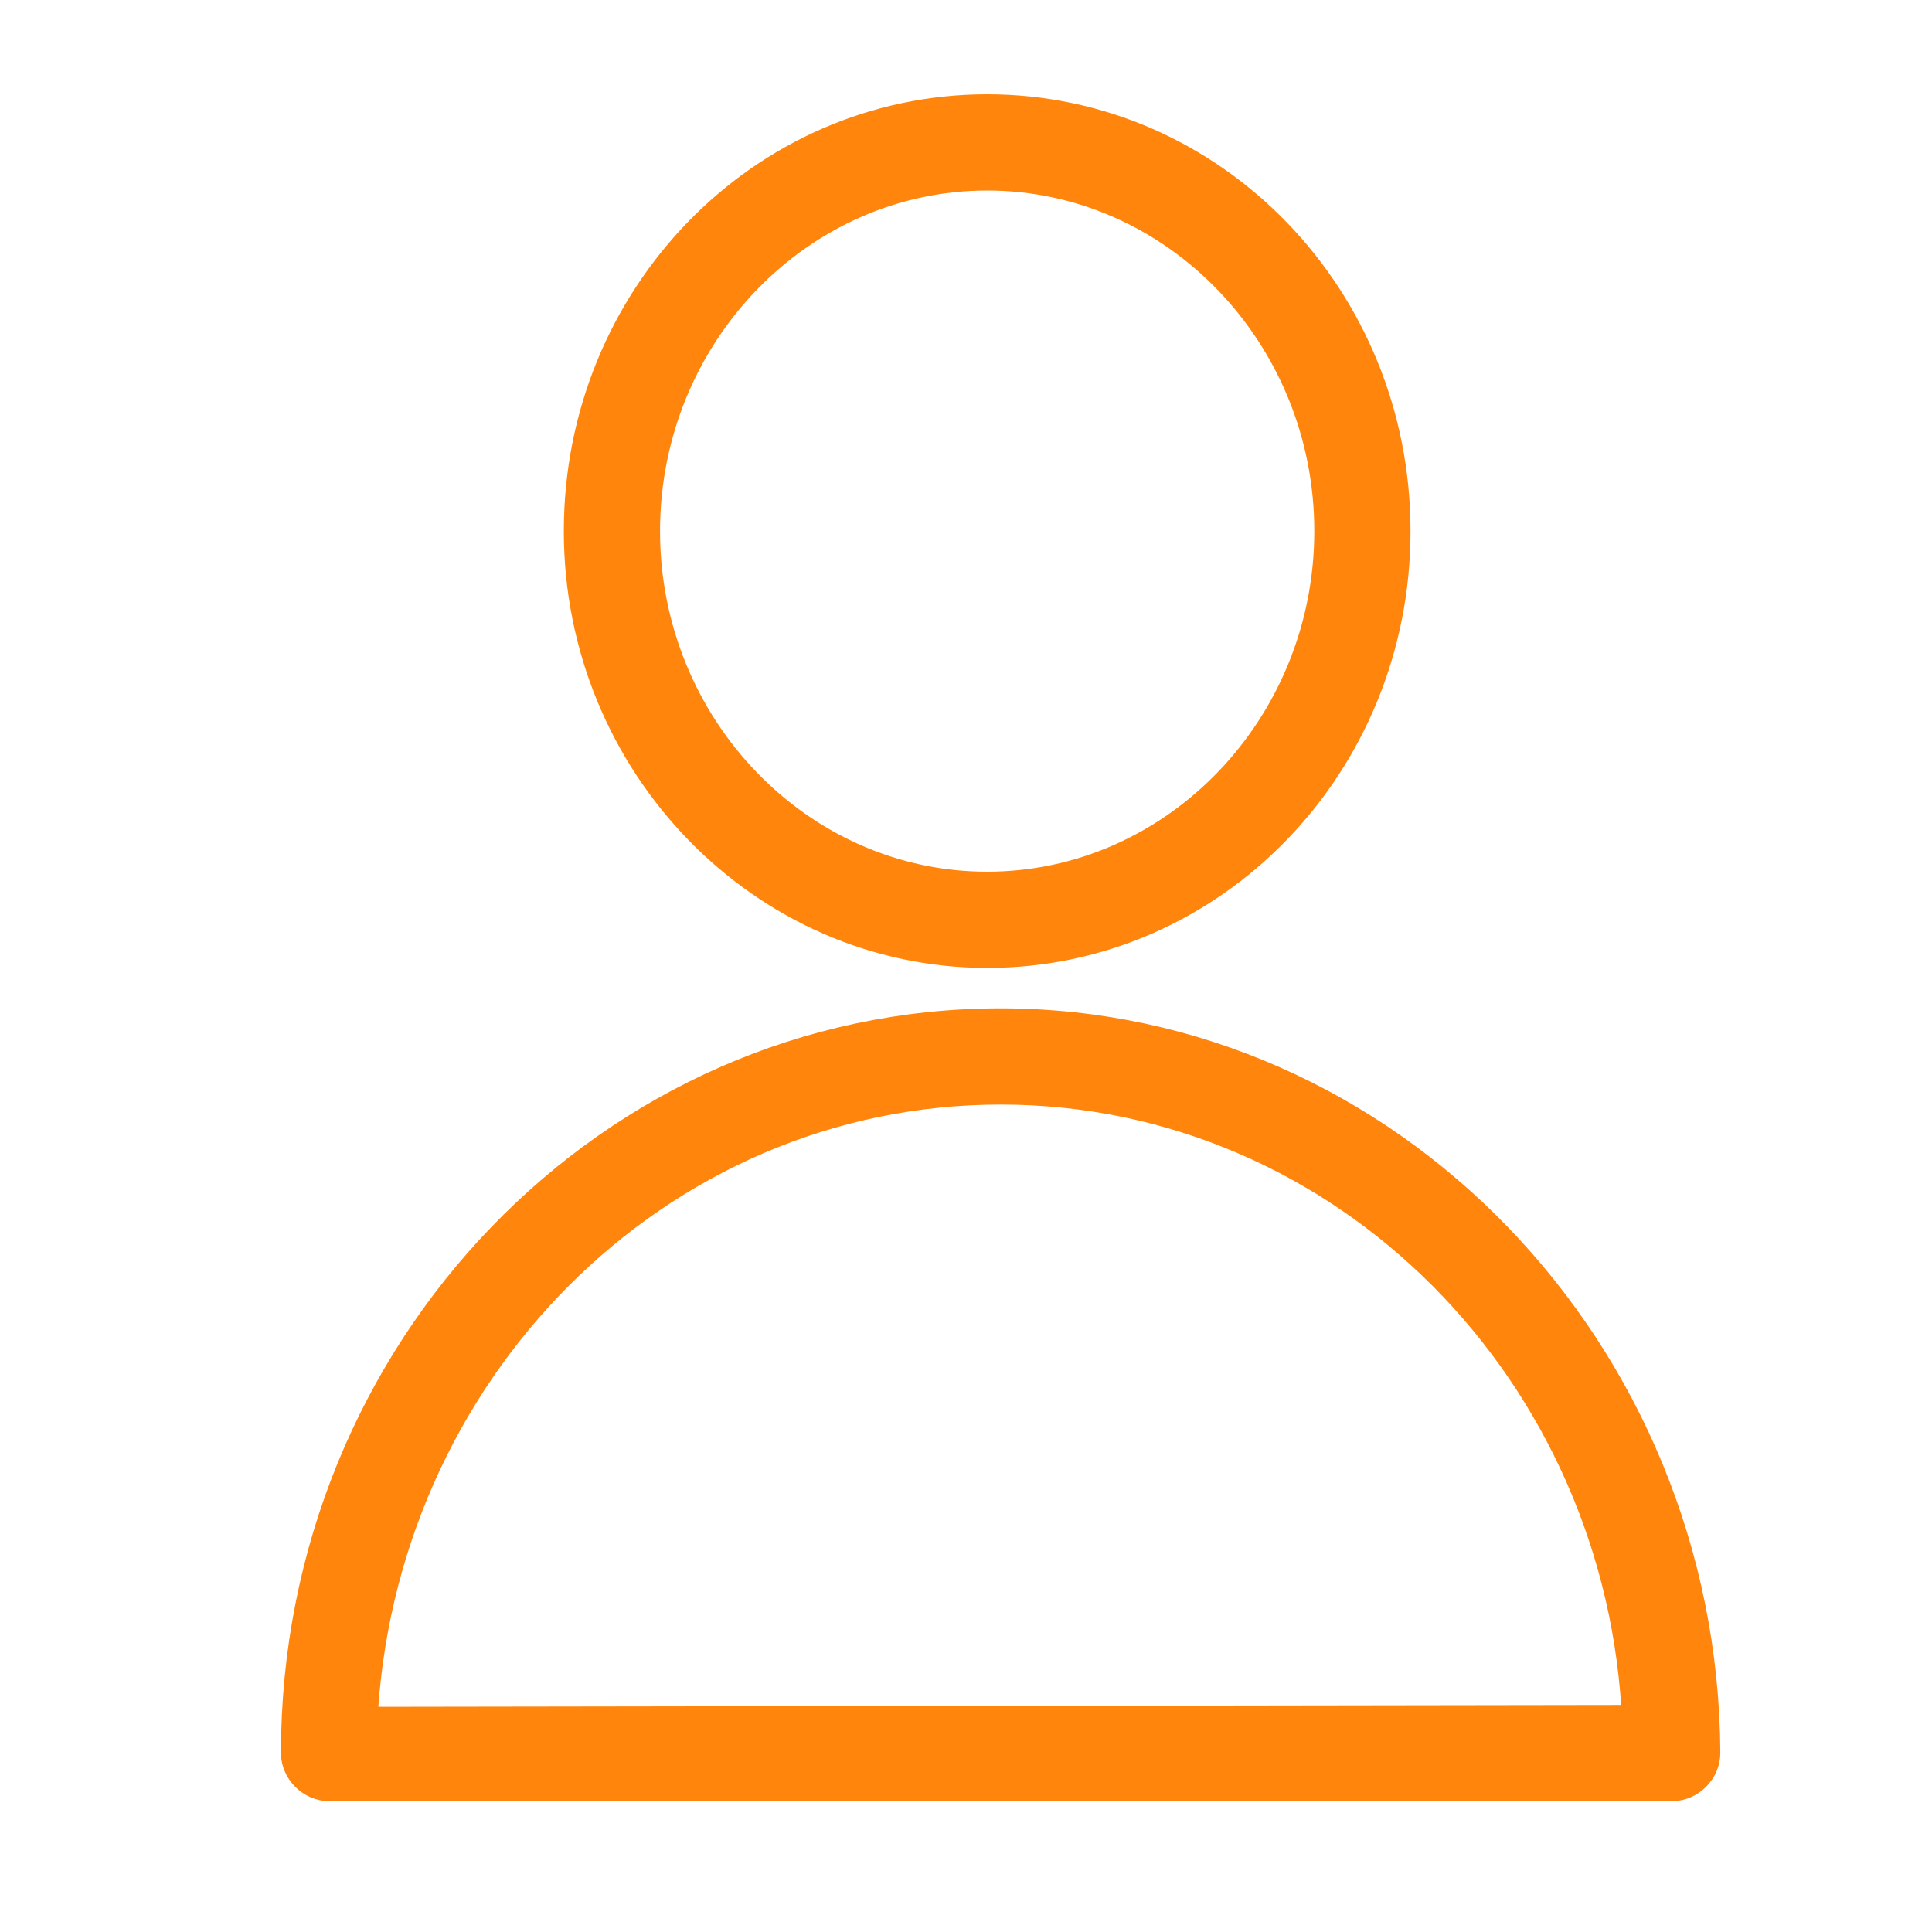
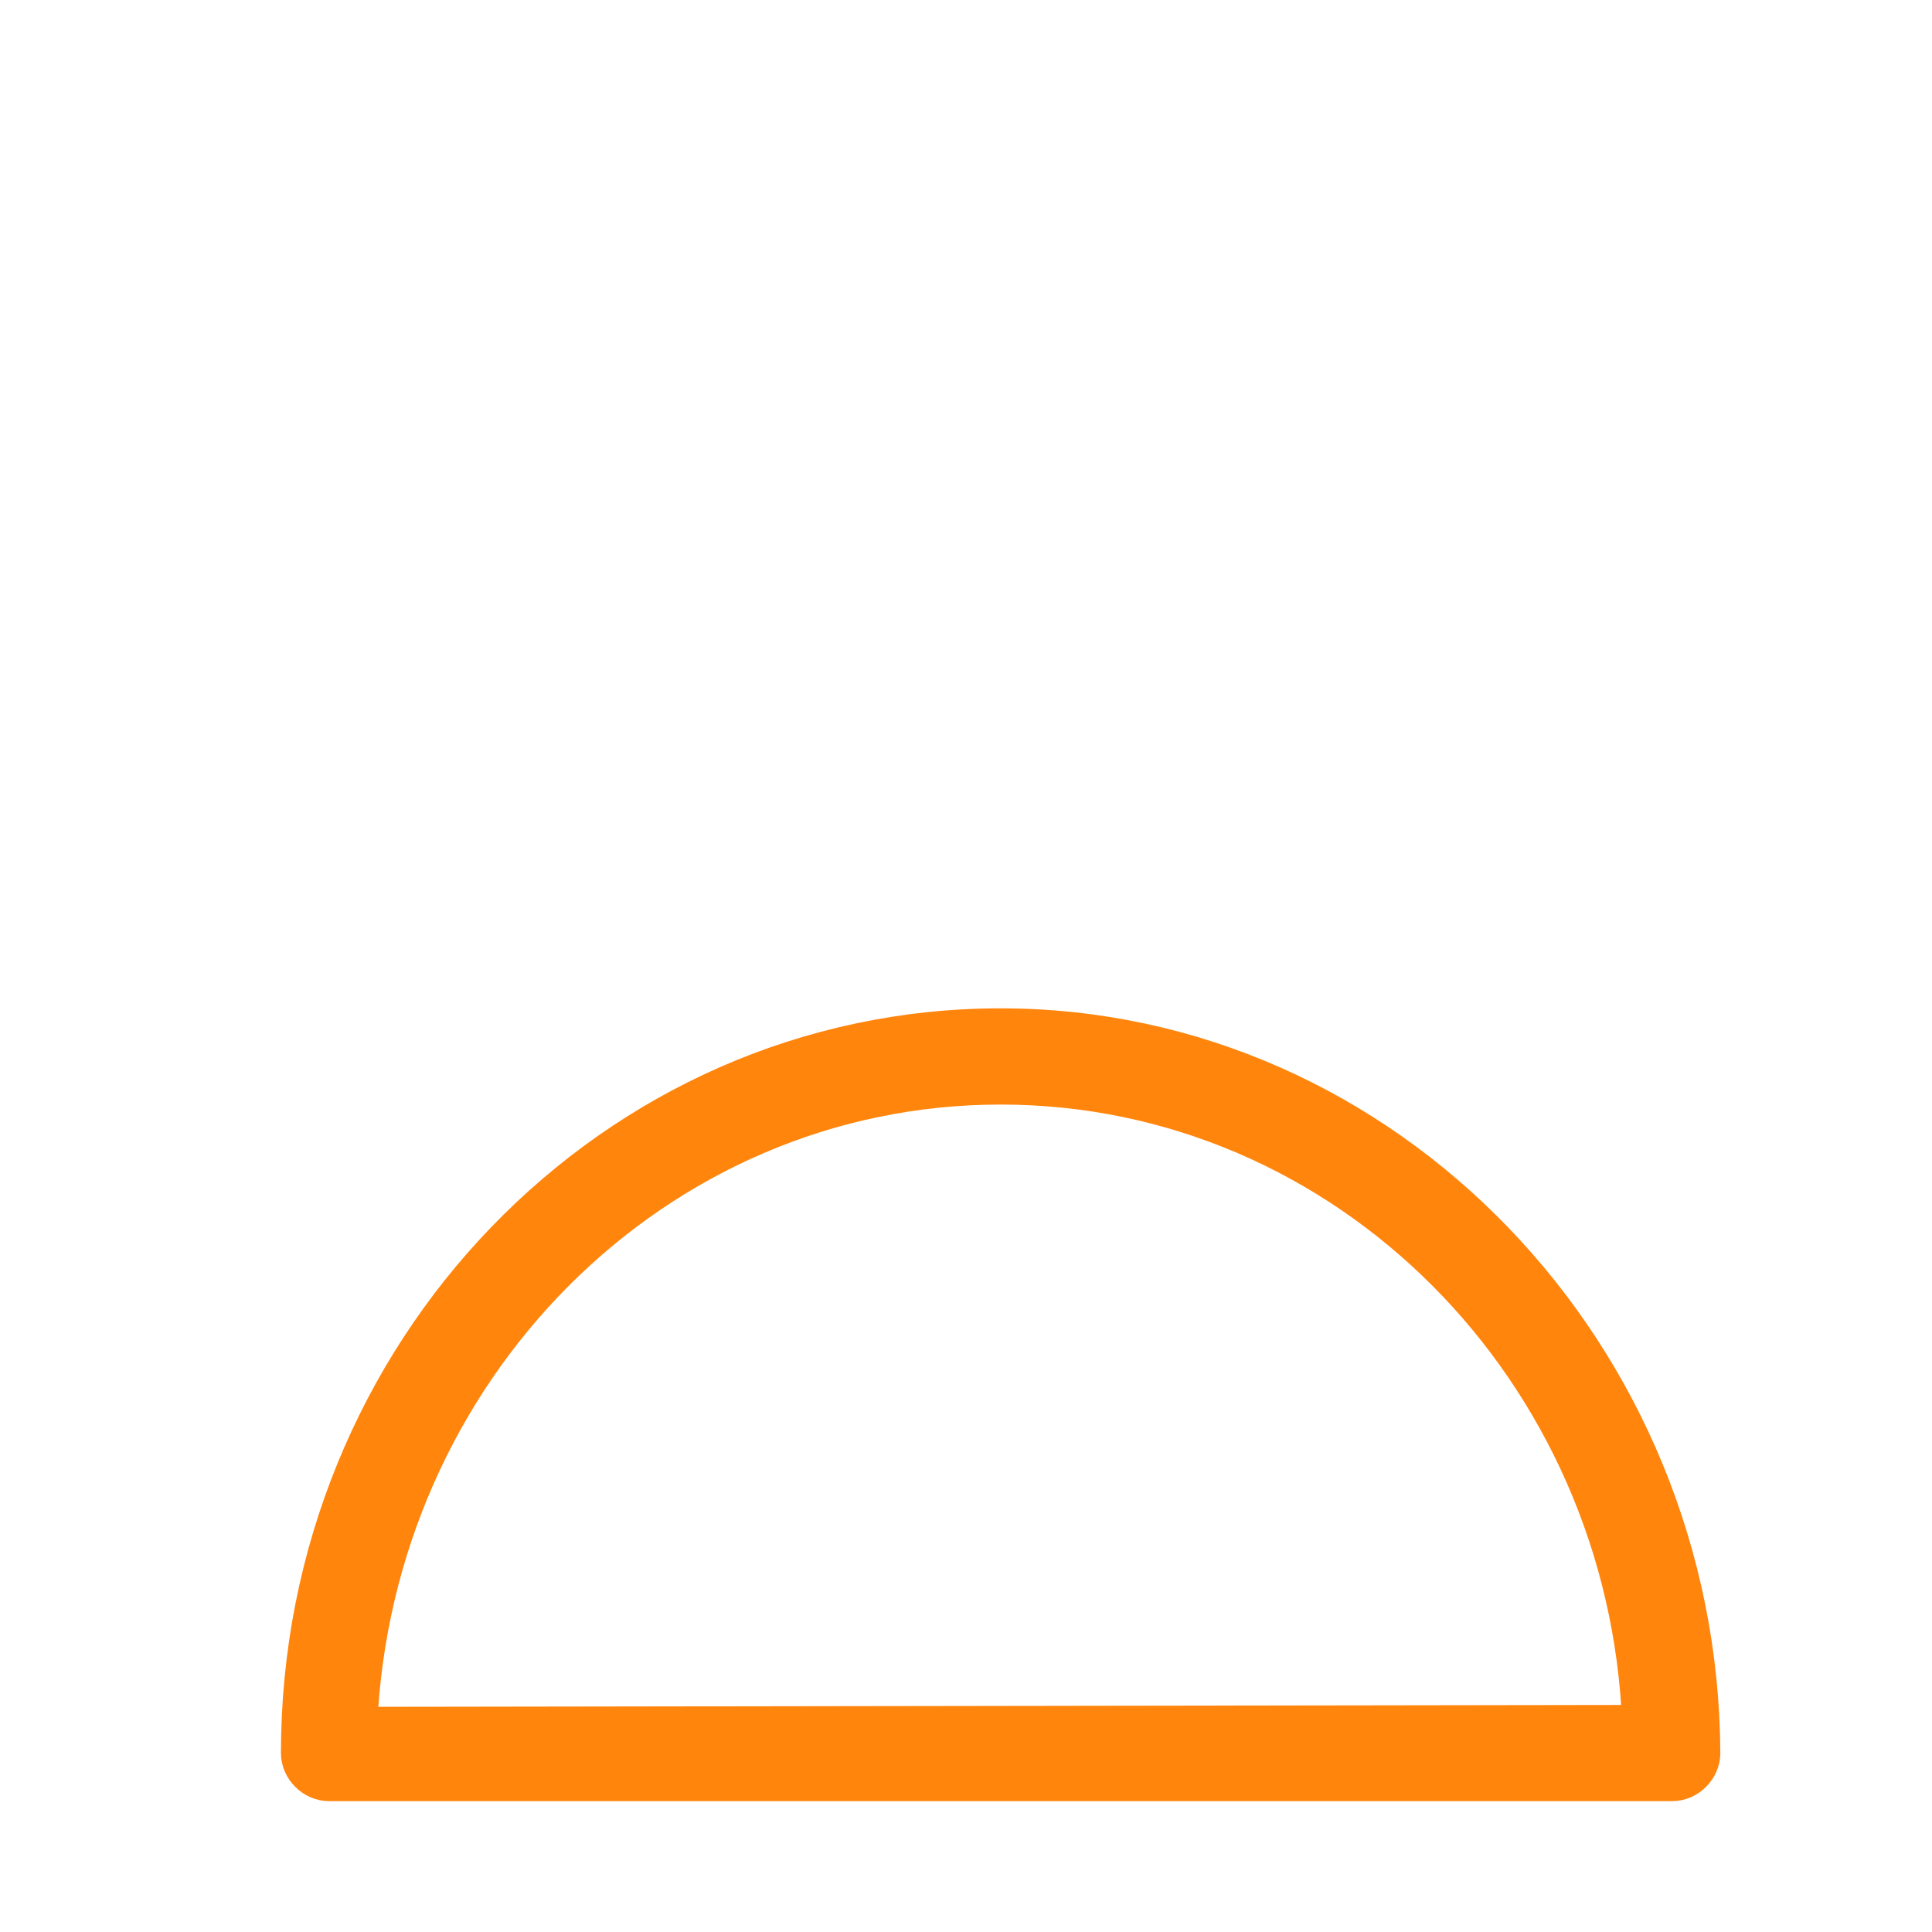
<svg xmlns="http://www.w3.org/2000/svg" version="1.1" id="Layer_1" x="0px" y="0px" viewBox="0 0 100.4 100.4" style="enable-background:new 0 0 100.4 100.4;" xml:space="preserve">
  <style type="text/css"> .st0{fill:#FF850C;stroke:#FF850C;stroke-width:2;stroke-miterlimit:10;} </style>
  <g>
    <path class="st0" d="M52,53.4c-20.1,0-36.4,16.9-36.4,37.7c0,0.8,0.7,1.5,1.5,1.5h69.8c0.8,0,1.5-0.7,1.5-1.5 C88.3,70.4,72,53.4,52,53.4z M18.6,89.7C19.4,71.2,34,56.4,52,56.4s32.6,14.8,33.3,33.2L18.6,89.7L18.6,89.7z" />
-     <path class="st0" d="M51.3,49.3c11.6,0,21-9.7,21-21.7s-9.4-21.7-21-21.7s-21,9.7-21,21.7S39.8,49.3,51.3,49.3z M51.3,8.9 c9.9,0,18,8.4,18,18.7s-8.1,18.7-18,18.7s-18-8.4-18-18.7S41.4,8.9,51.3,8.9z" />
  </g>
</svg>